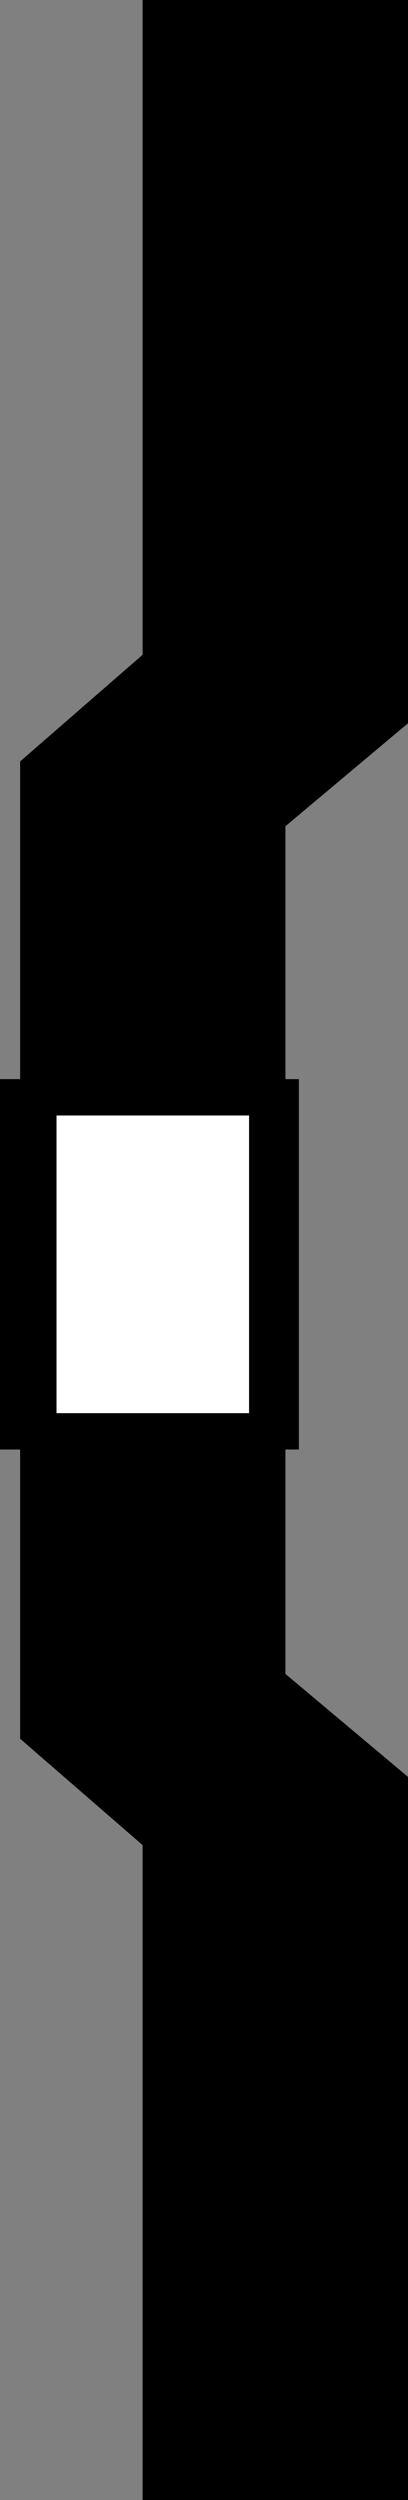
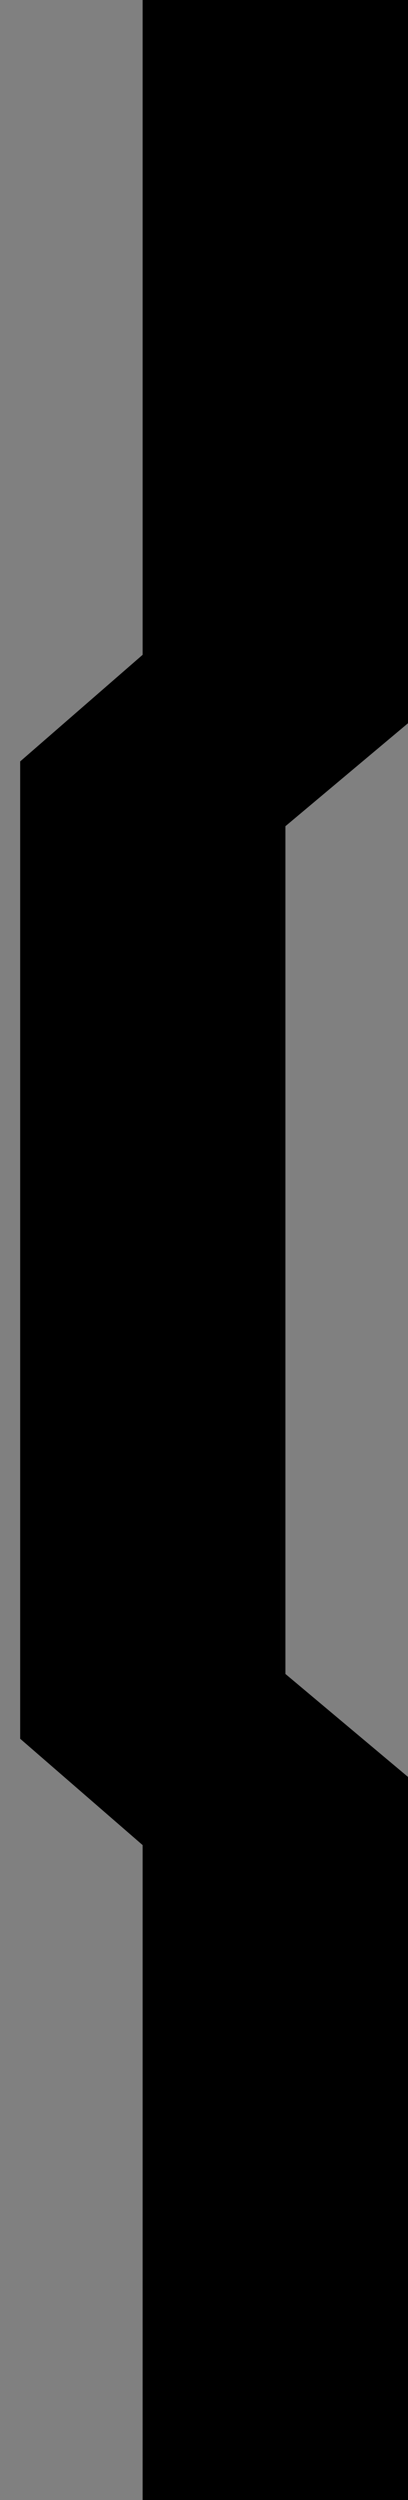
<svg xmlns="http://www.w3.org/2000/svg" version="1.1" id="image" x="0px" y="0px" width="8.98px" height="55.013px" viewBox="0 0 8.98 55.013" enable-background="new 0 0 8.98 55.013" xml:space="preserve">
  <rect x="0" y="0" width="8.98" height="55.013" fill="#808080" stroke="none" />
  <polygon stroke="#000000" stroke-width="0.8" points="5.882,33.24 5.882,37.021 8.58,39.287 8.58,54.613 3.539,54.613   3.539,40.418 0.844,38.078 0.844,33.24 0.844,21.775 0.844,16.937 3.539,14.591 3.539,0.4 8.58,0.4 8.58,15.728   5.882,17.994 5.882,21.775 " />
-   <rect x="0.4" y="24.146" fill="#FFFFFF" stroke="#000000" stroke-width="0.8" stroke-miterlimit="10" width="5.778" height="7.35" />
-   <polygon fill="none" stroke="#000000" stroke-width="0.8" points="5.882,33.24 5.882,37.021 8.58,39.287 8.58,54.613   3.539,54.613 3.539,40.418 0.844,38.078 0.844,33.24 0.844,21.775 0.844,16.937 3.539,14.591 3.539,0.4 8.58,0.4   8.58,15.728 5.882,17.994 5.882,21.775 " />
</svg>